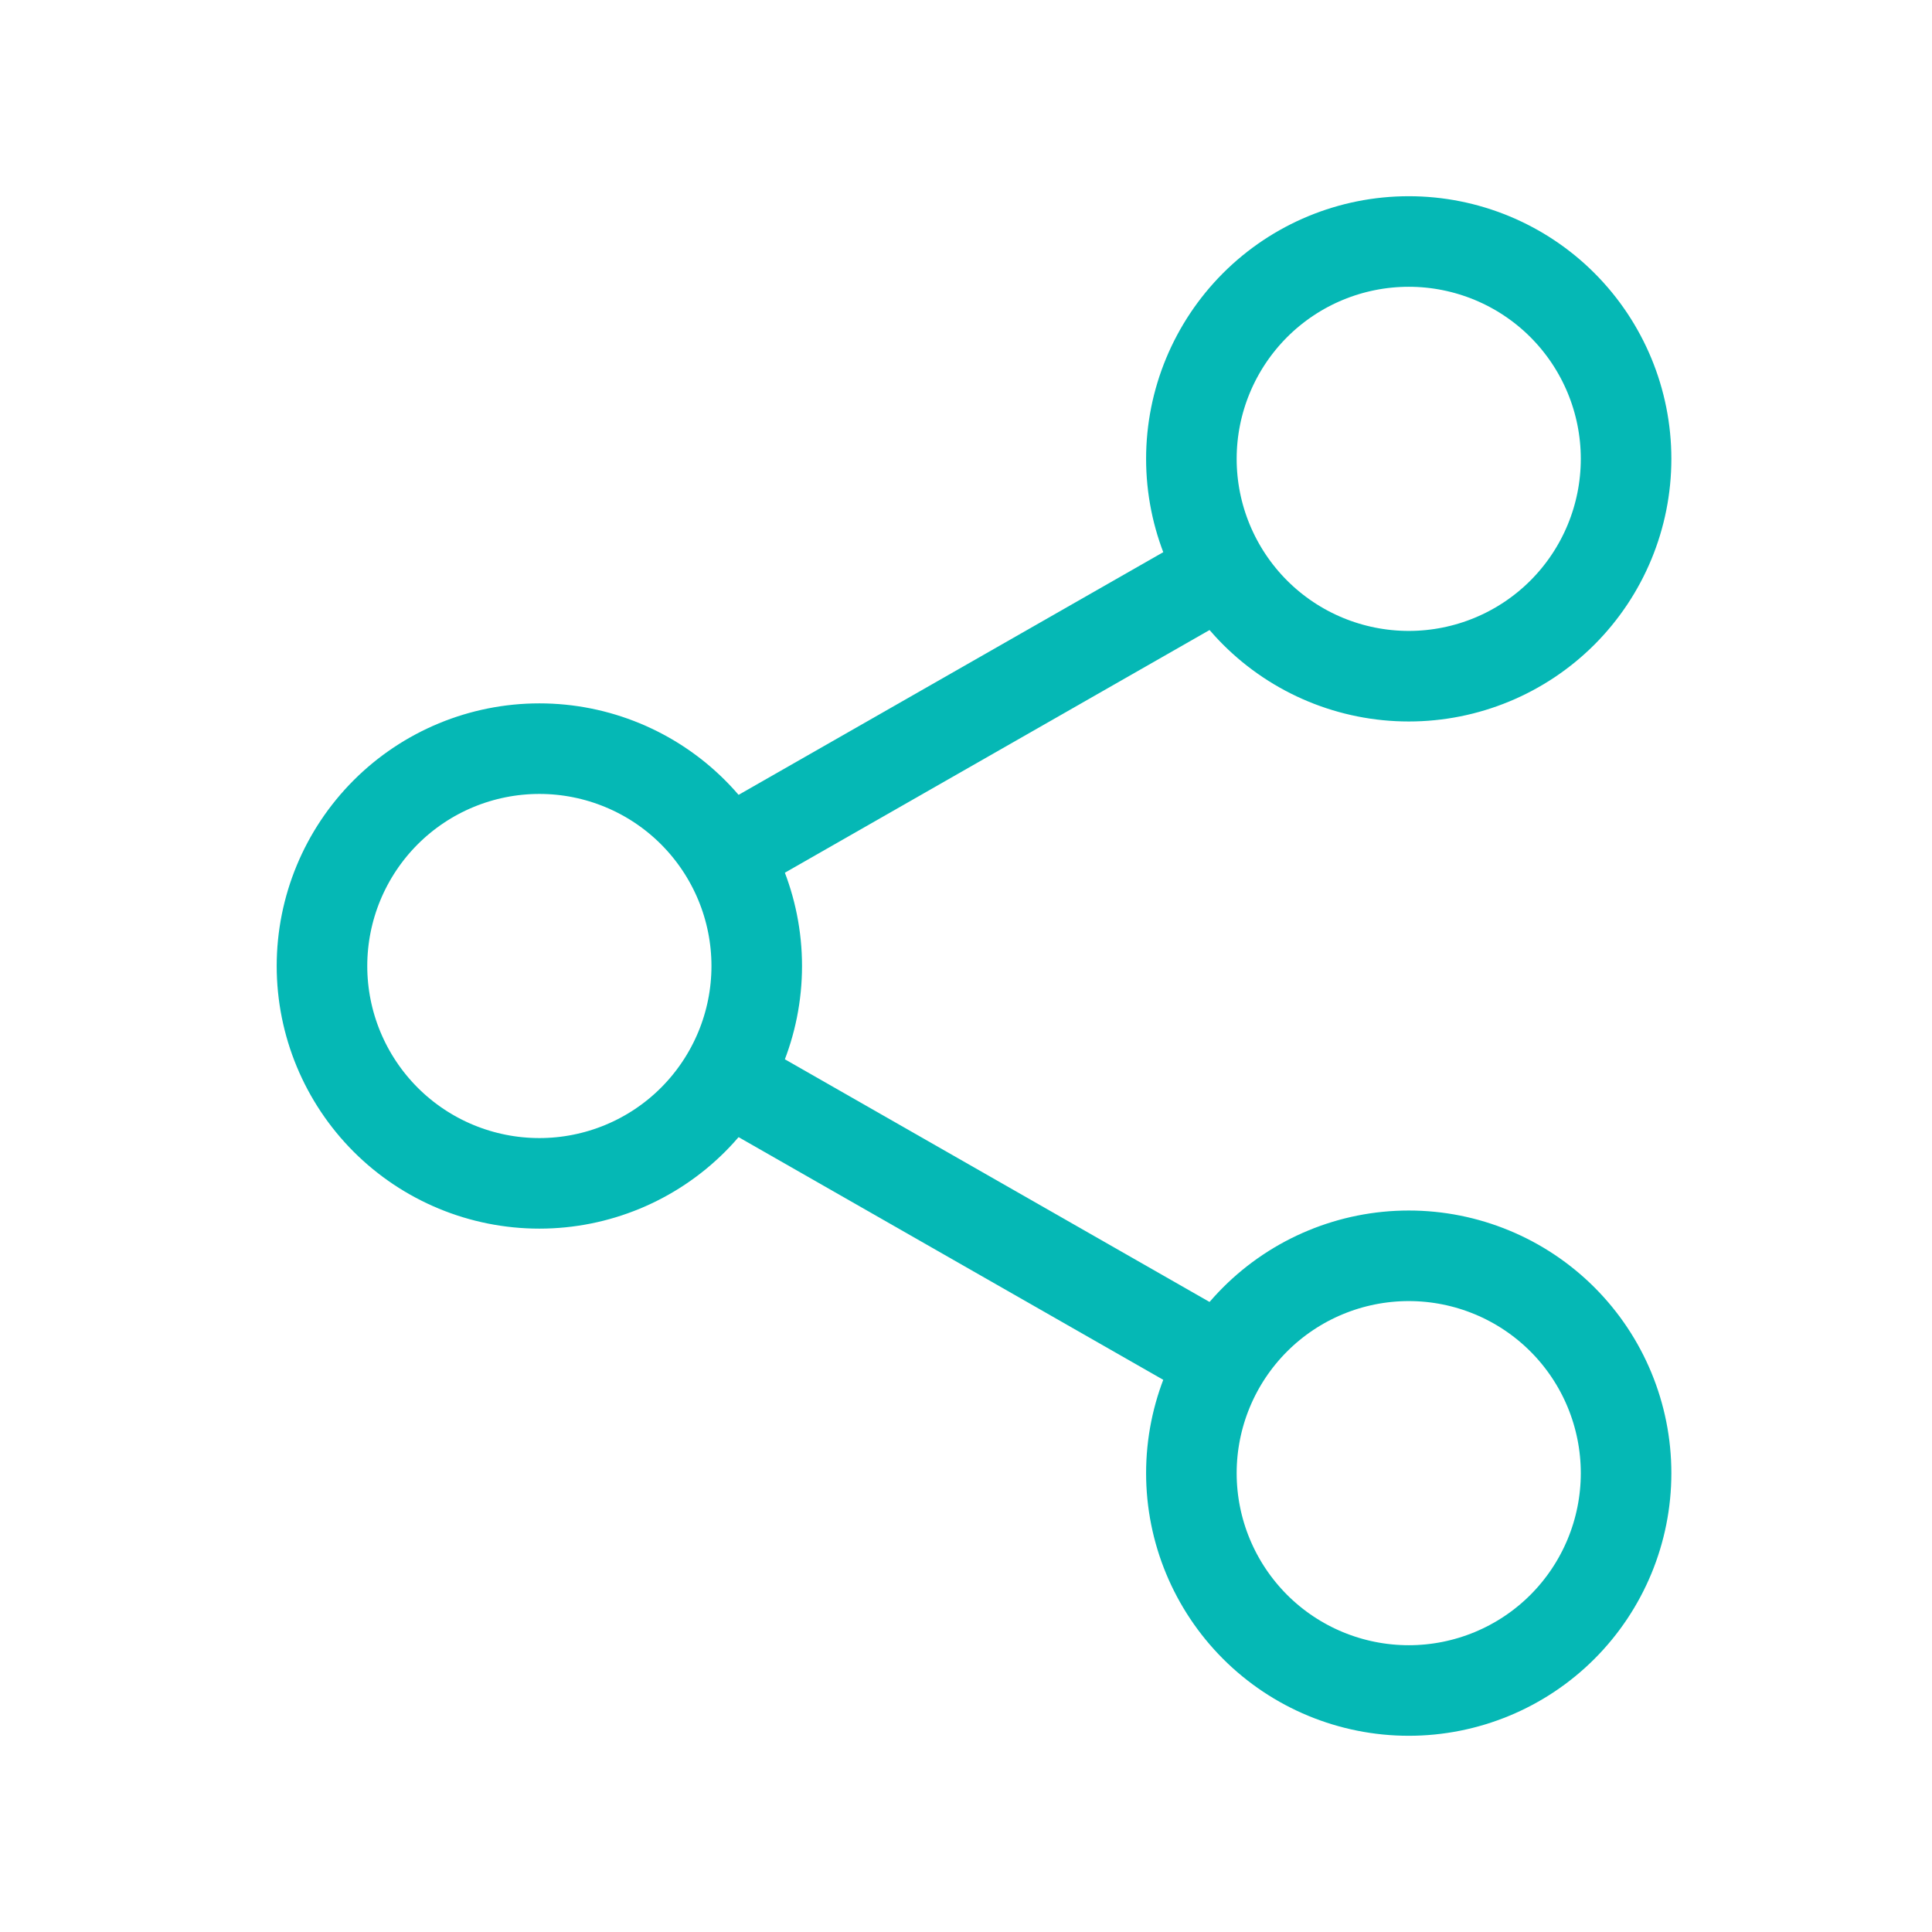
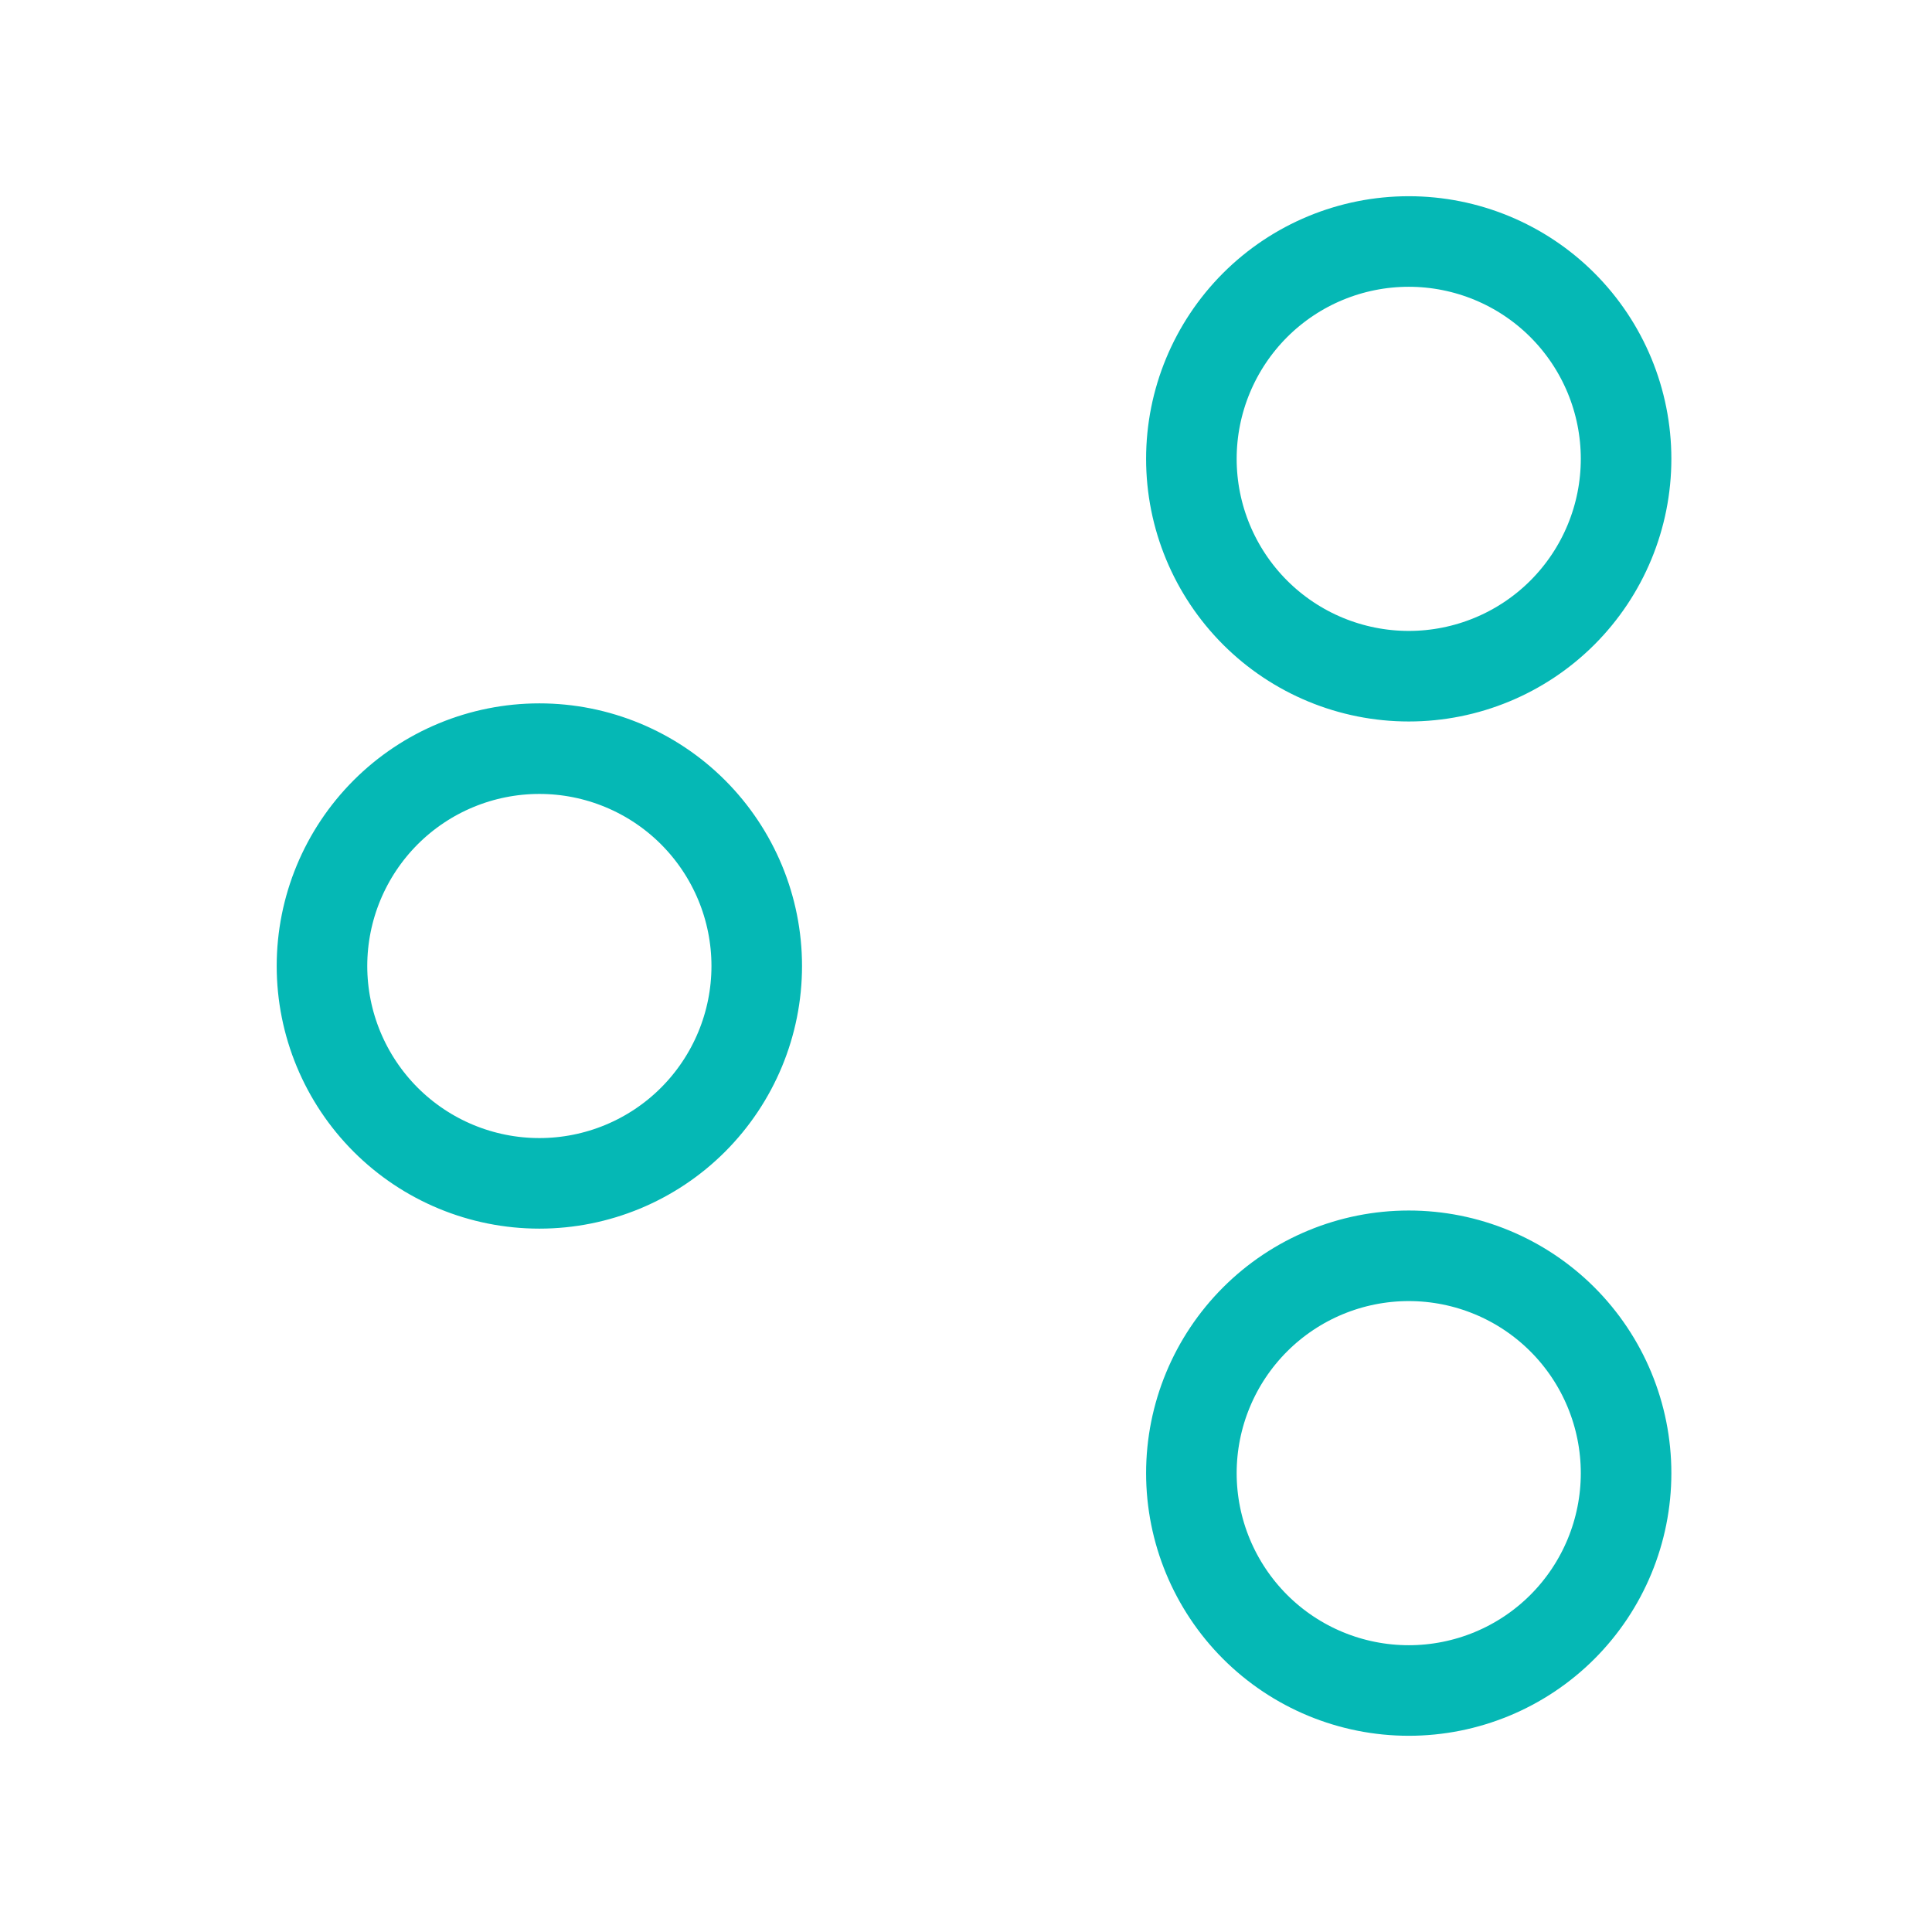
<svg xmlns="http://www.w3.org/2000/svg" width="32" height="32" viewBox="0 0 32 32" fill="none">
  <path d="M23.334 28C24.288 28 25.204 27.621 25.879 26.946C26.554 26.27 26.933 25.355 26.933 24.4C26.933 23.445 26.554 22.529 25.879 21.854C25.204 21.179 24.288 20.8 23.334 20.8C22.379 20.8 21.463 21.179 20.788 21.854C20.113 22.529 19.733 23.445 19.733 24.4C19.733 25.355 20.113 26.27 20.788 26.946C21.463 27.621 22.379 28 23.334 28ZM23.334 11.2C24.288 11.2 25.204 10.821 25.879 10.146C26.554 9.47 26.933 8.555 26.933 7.6C26.933 6.645 26.554 5.73 25.879 5.054C25.204 4.379 24.288 4 23.334 4C22.379 4 21.463 4.379 20.788 5.054C20.113 5.73 19.733 6.645 19.733 7.6C19.733 8.555 20.113 9.47 20.788 10.146C21.463 10.821 22.379 11.2 23.334 11.2ZM8.934 19.6C9.888 19.6 10.804 19.221 11.479 18.546C12.154 17.87 12.534 16.955 12.534 16C12.534 15.045 12.154 14.13 11.479 13.454C10.804 12.779 9.888 12.4 8.934 12.4C7.979 12.4 7.063 12.779 6.388 13.454C5.713 14.13 5.333 15.045 5.333 16C5.333 16.955 5.713 17.87 6.388 18.546C7.063 19.221 7.979 19.6 8.934 19.6Z" stroke="#05B8B5" stroke-width="1.5" stroke-linecap="round" stroke-linejoin="round" />
-   <path d="M20.334 9.4L11.934 14.2M11.934 17.8L20.334 22.6" stroke="#05B8B5" stroke-width="1.5" />
</svg>